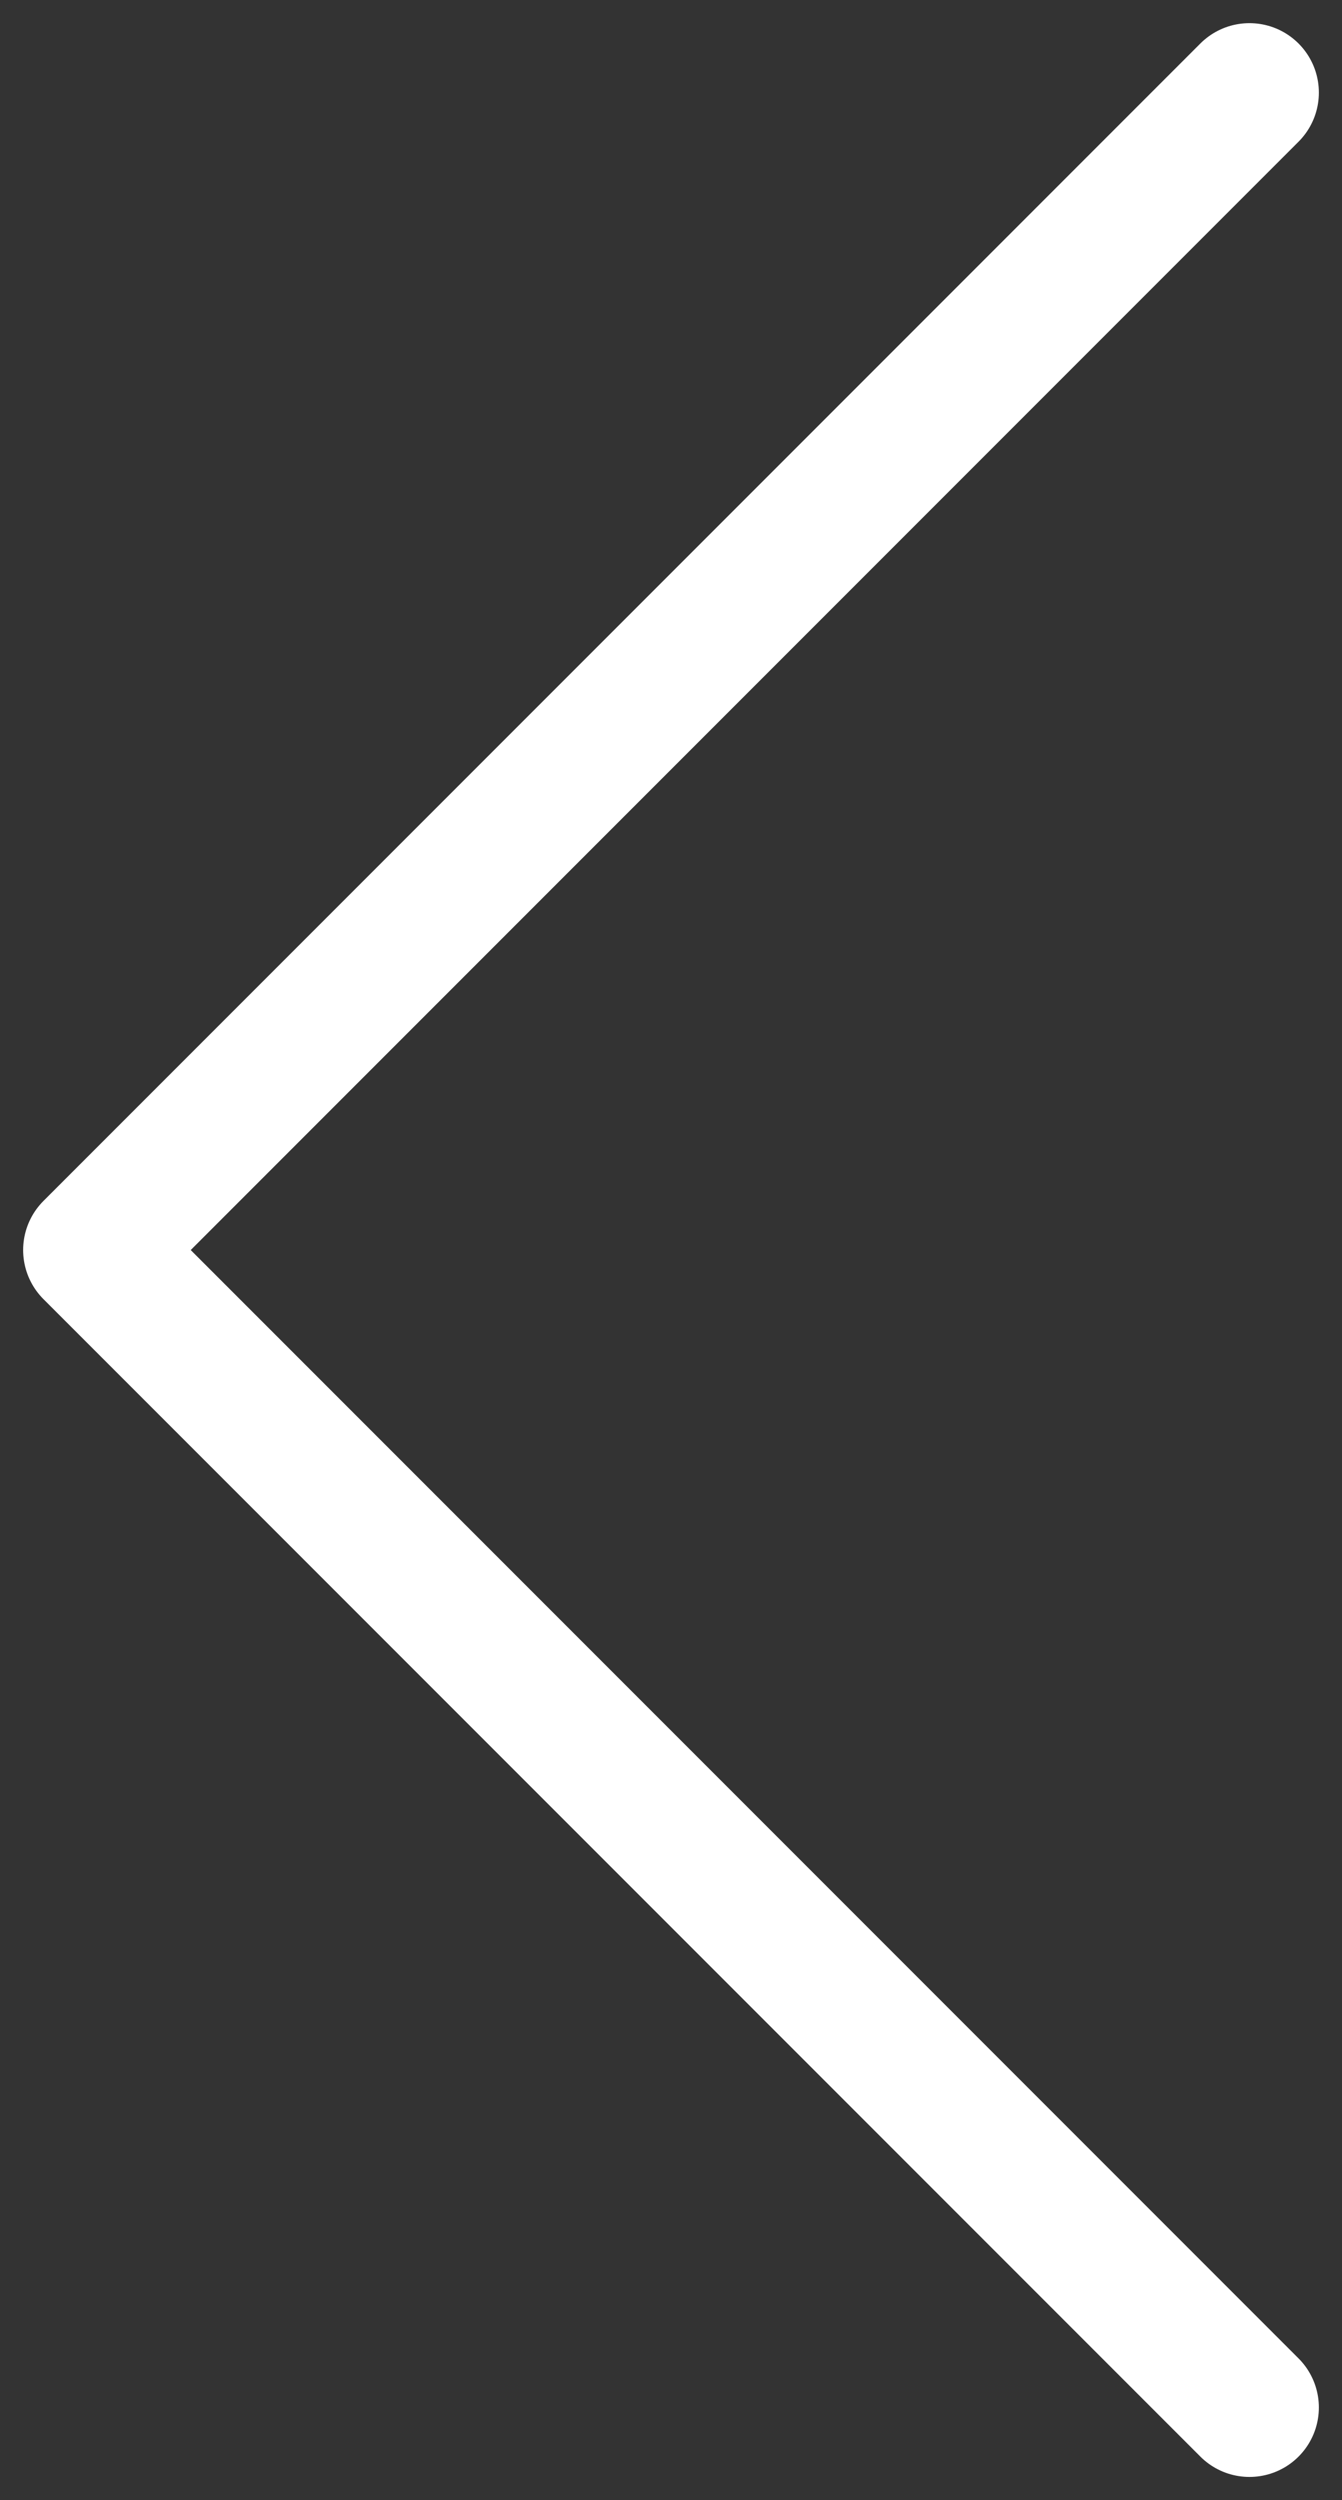
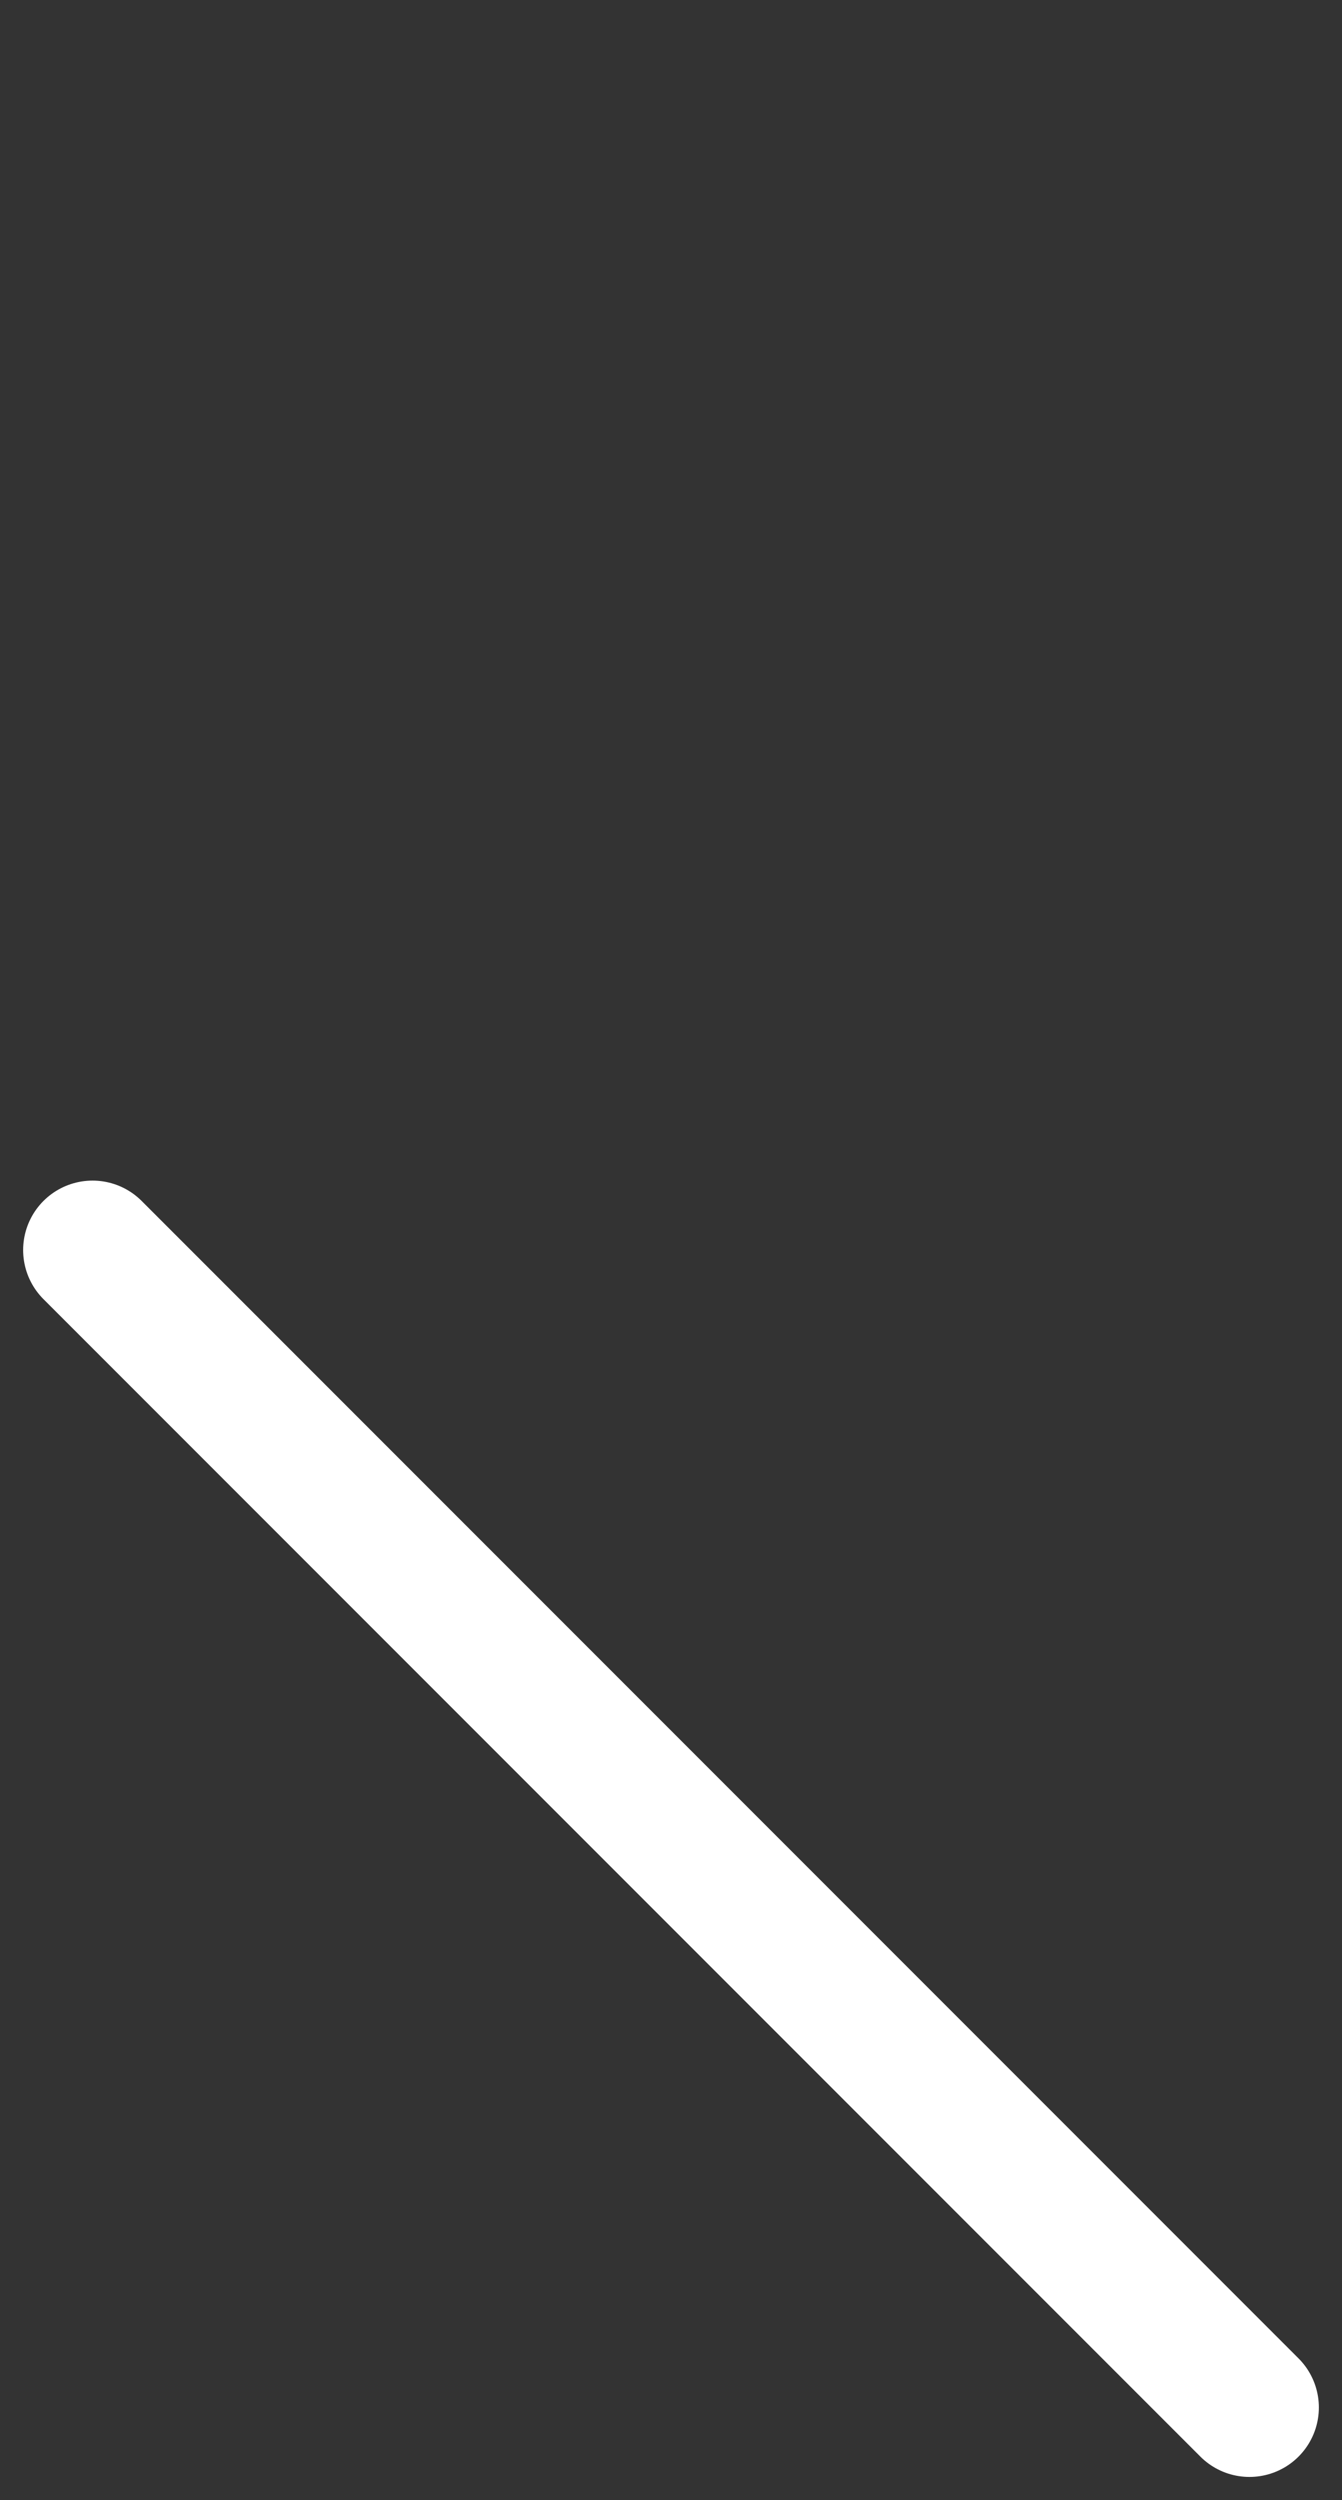
<svg xmlns="http://www.w3.org/2000/svg" width="29" height="54" viewBox="0 0 29 54" fill="none">
  <rect x="0" y="0" width="29" height="54" fill="#333333" stroke="none" />
-   <path d="M27 52L2 27L27 2" stroke="white" stroke-width="3" stroke-linecap="round" stroke-linejoin="round" />
+   <path d="M27 52L2 27" stroke="white" stroke-width="3" stroke-linecap="round" stroke-linejoin="round" />
</svg>